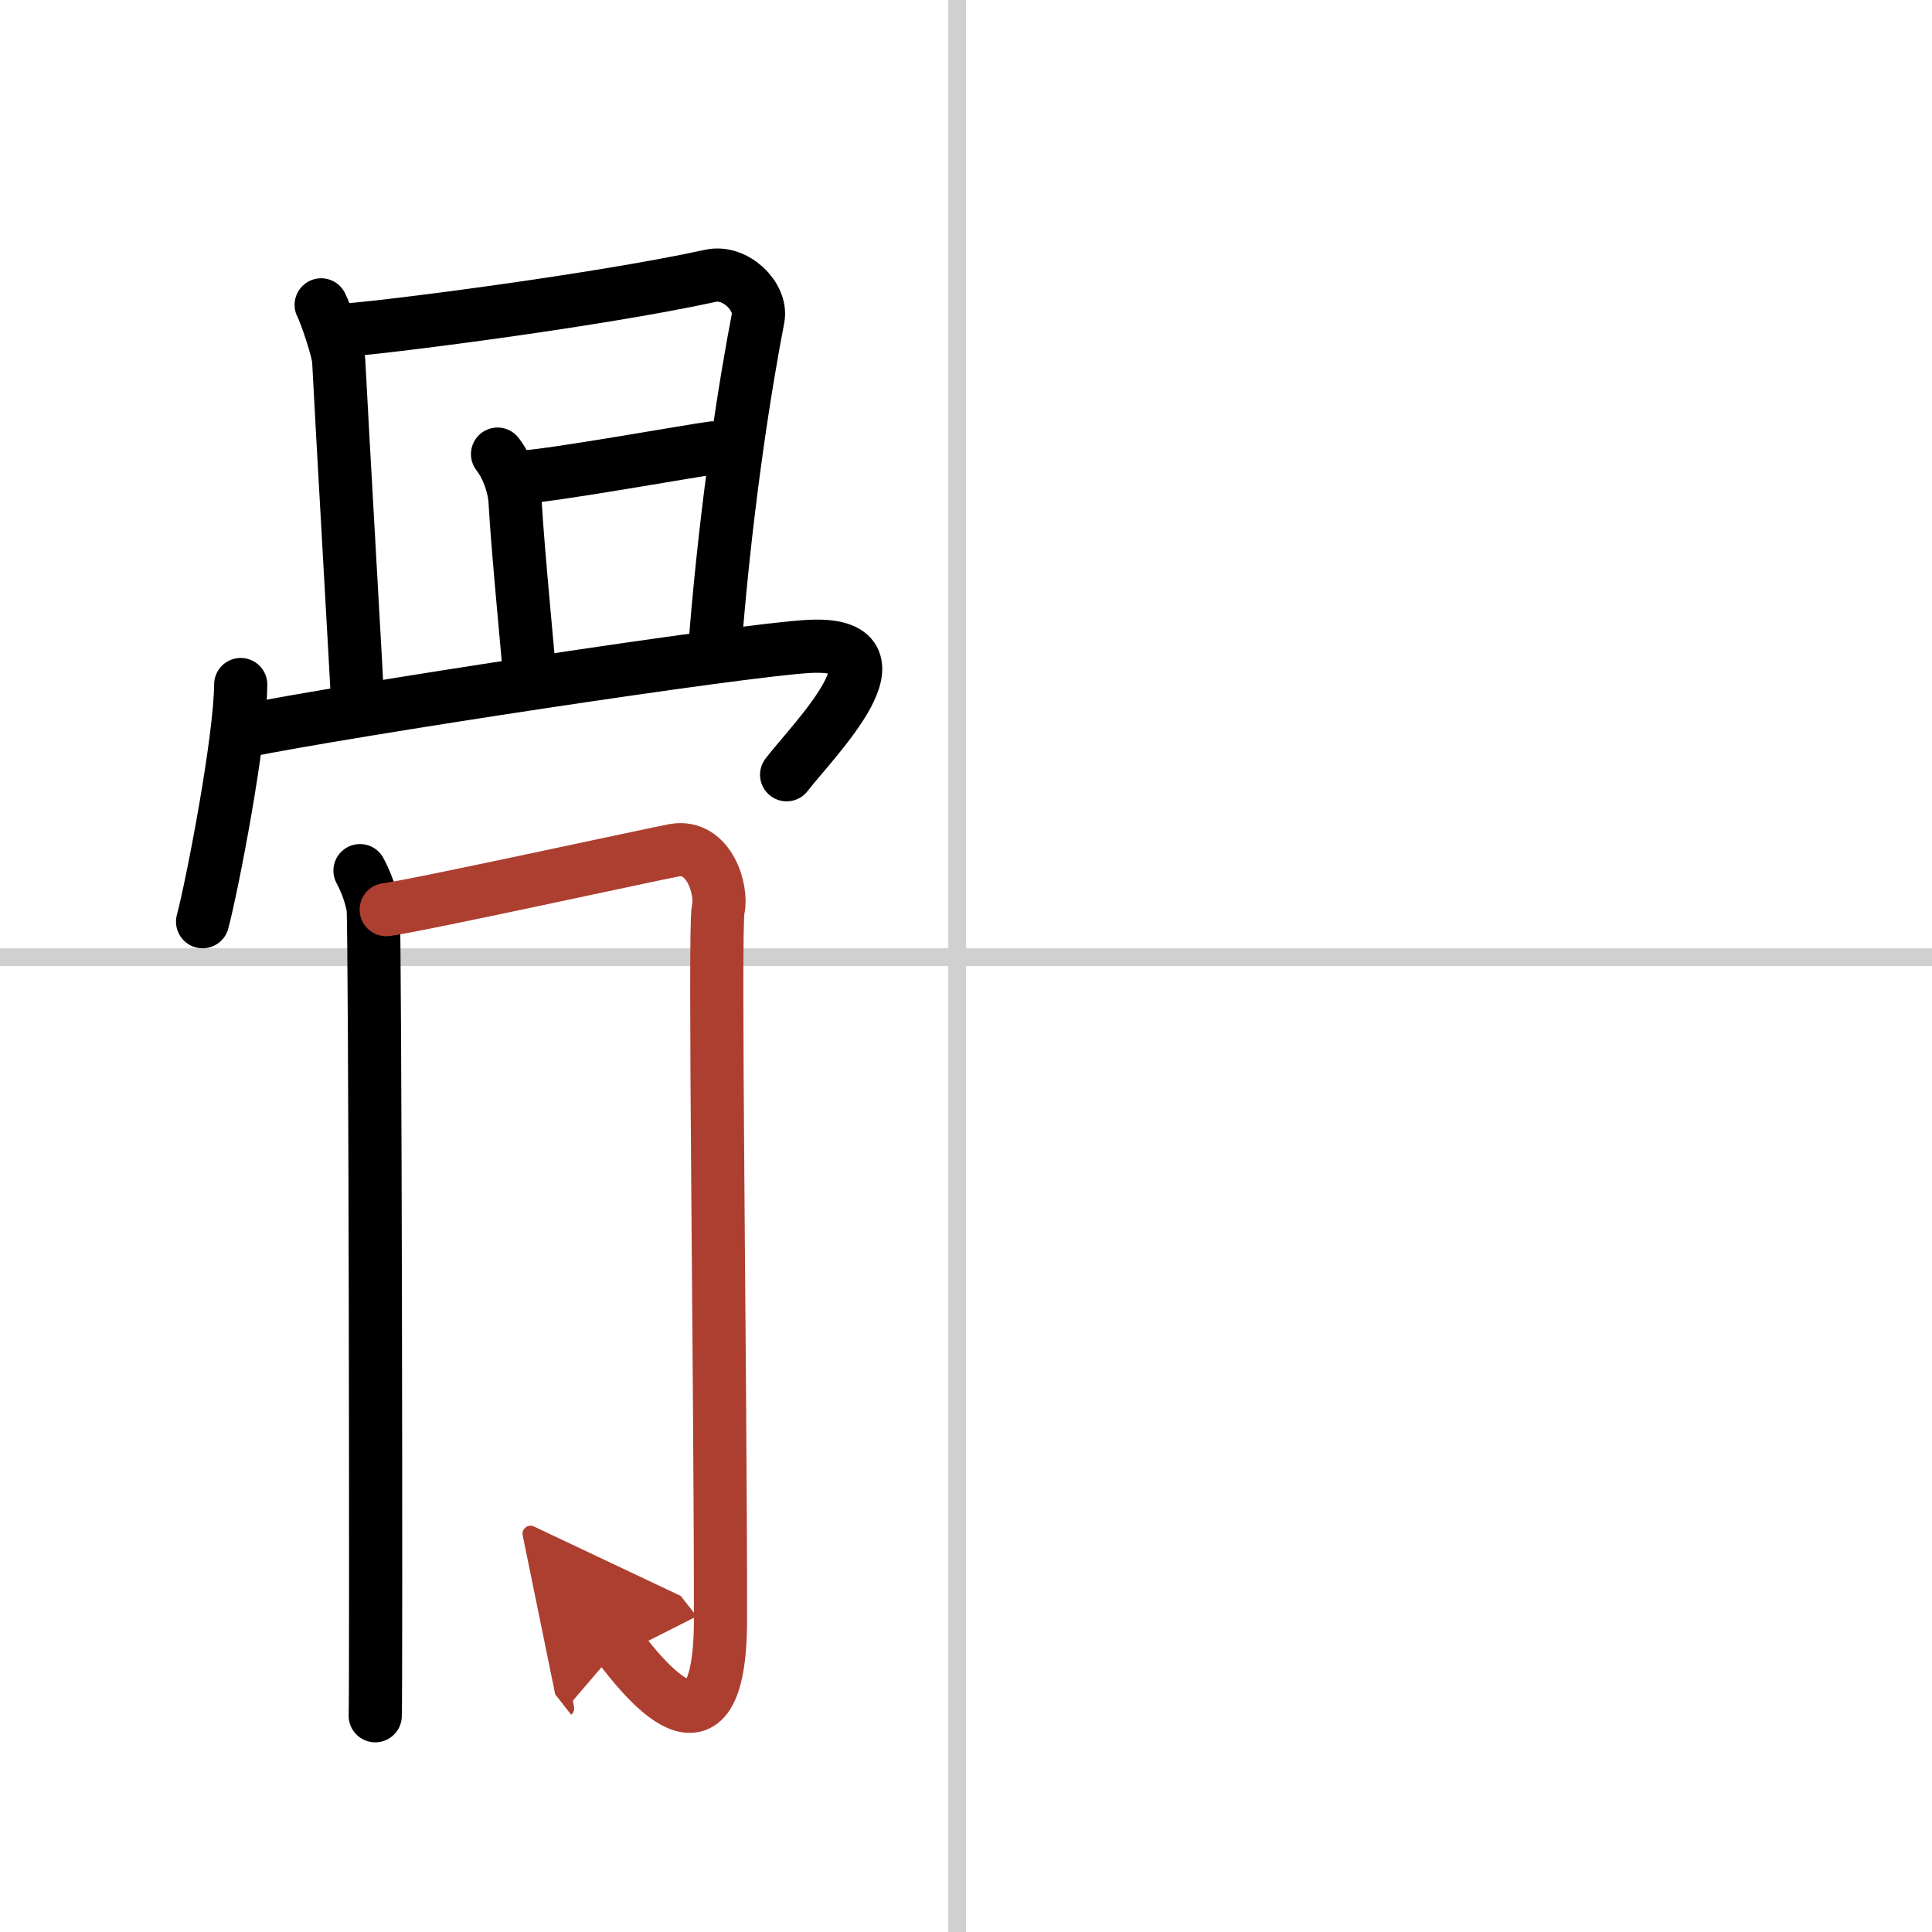
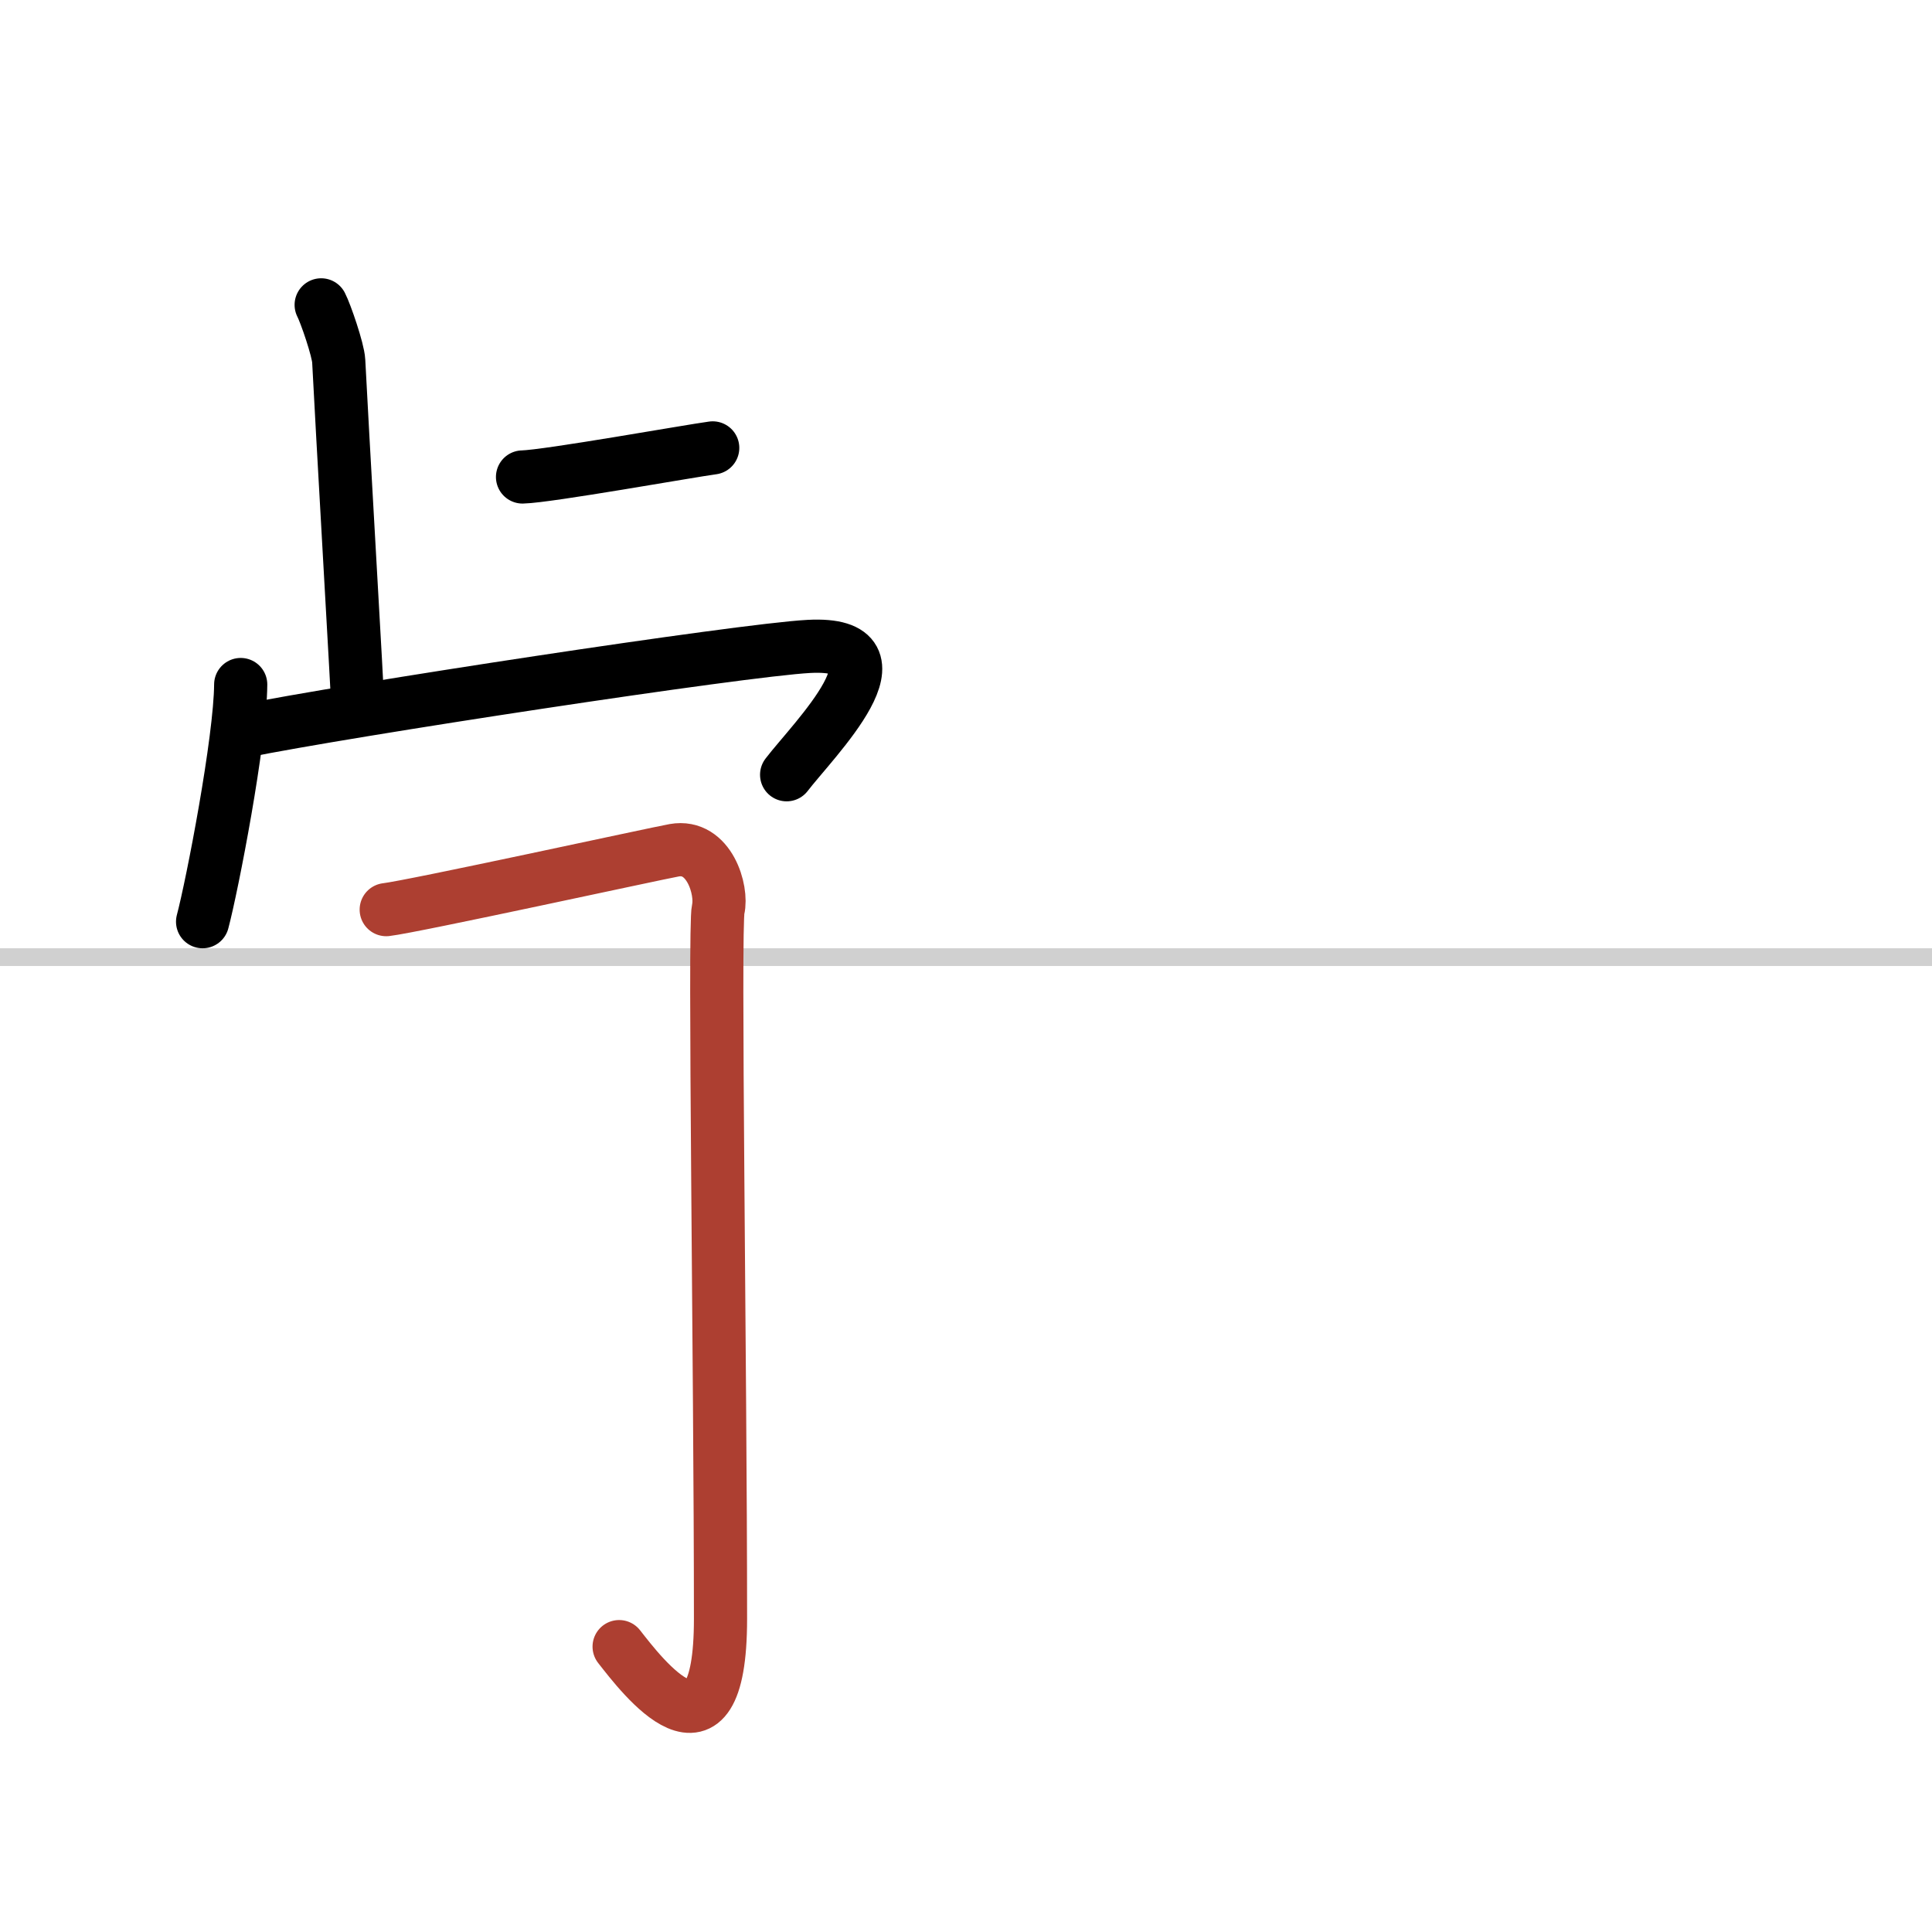
<svg xmlns="http://www.w3.org/2000/svg" width="400" height="400" viewBox="0 0 109 109">
  <defs>
    <marker id="a" markerWidth="4" orient="auto" refX="1" refY="5" viewBox="0 0 10 10">
-       <polyline points="0 0 10 5 0 10 1 5" fill="#ad3f31" stroke="#ad3f31" />
-     </marker>
+       </marker>
  </defs>
  <g fill="none" stroke="#000" stroke-linecap="round" stroke-linejoin="round" stroke-width="3">
    <rect width="100%" height="100%" fill="#fff" stroke="#fff" />
-     <line x1="54" x2="54" y2="109" stroke="#d0d0d0" stroke-width="1" />
    <line x2="109" y1="54" y2="54" stroke="#d0d0d0" stroke-width="1" />
    <path d="m18.12 17.2c0.25 0.48 0.96 2.54 0.99 3.17 0.14 2.88 1.09 19.34 1.09 19.66" />
-     <path d="m19.31 18.63c1.41-0.03 14.19-1.63 20.78-3.07 1.41-0.31 2.91 1.19 2.68 2.39-0.66 3.41-1.75 10.02-2.41 18.22" />
-     <path d="m28.07 25.62c0.68 0.88 0.96 2.04 0.99 2.67 0.15 2.81 0.82 9.48 0.81 9.79" />
    <path d="m29.48 26.91c1.41-0.03 9.45-1.47 10.73-1.64" />
    <path d="m13.58 38.62c-0.02 3.14-1.6 11.31-2.15 13.38" />
    <path d="m13.69 41.26c5.8-1.18 28.14-4.59 31.94-4.79 5.94-0.32 0.23 5.3-1.25 7.24" />
-     <path d="m20.31 49.12c0.37 0.7 0.62 1.4 0.74 2.1s0.18 44.01 0.12 45.58" />
    <path d="m21.79 51.32c1.49-0.17 15.14-3.15 16.25-3.35 1.98-0.35 2.73 2.27 2.48 3.32-0.24 1.01 0.13 25.87 0.13 40.04 0 9.09-4.48 3.15-5.72 1.57" marker-end="url(#a)" stroke="#ad3f31" />
  </g>
</svg>